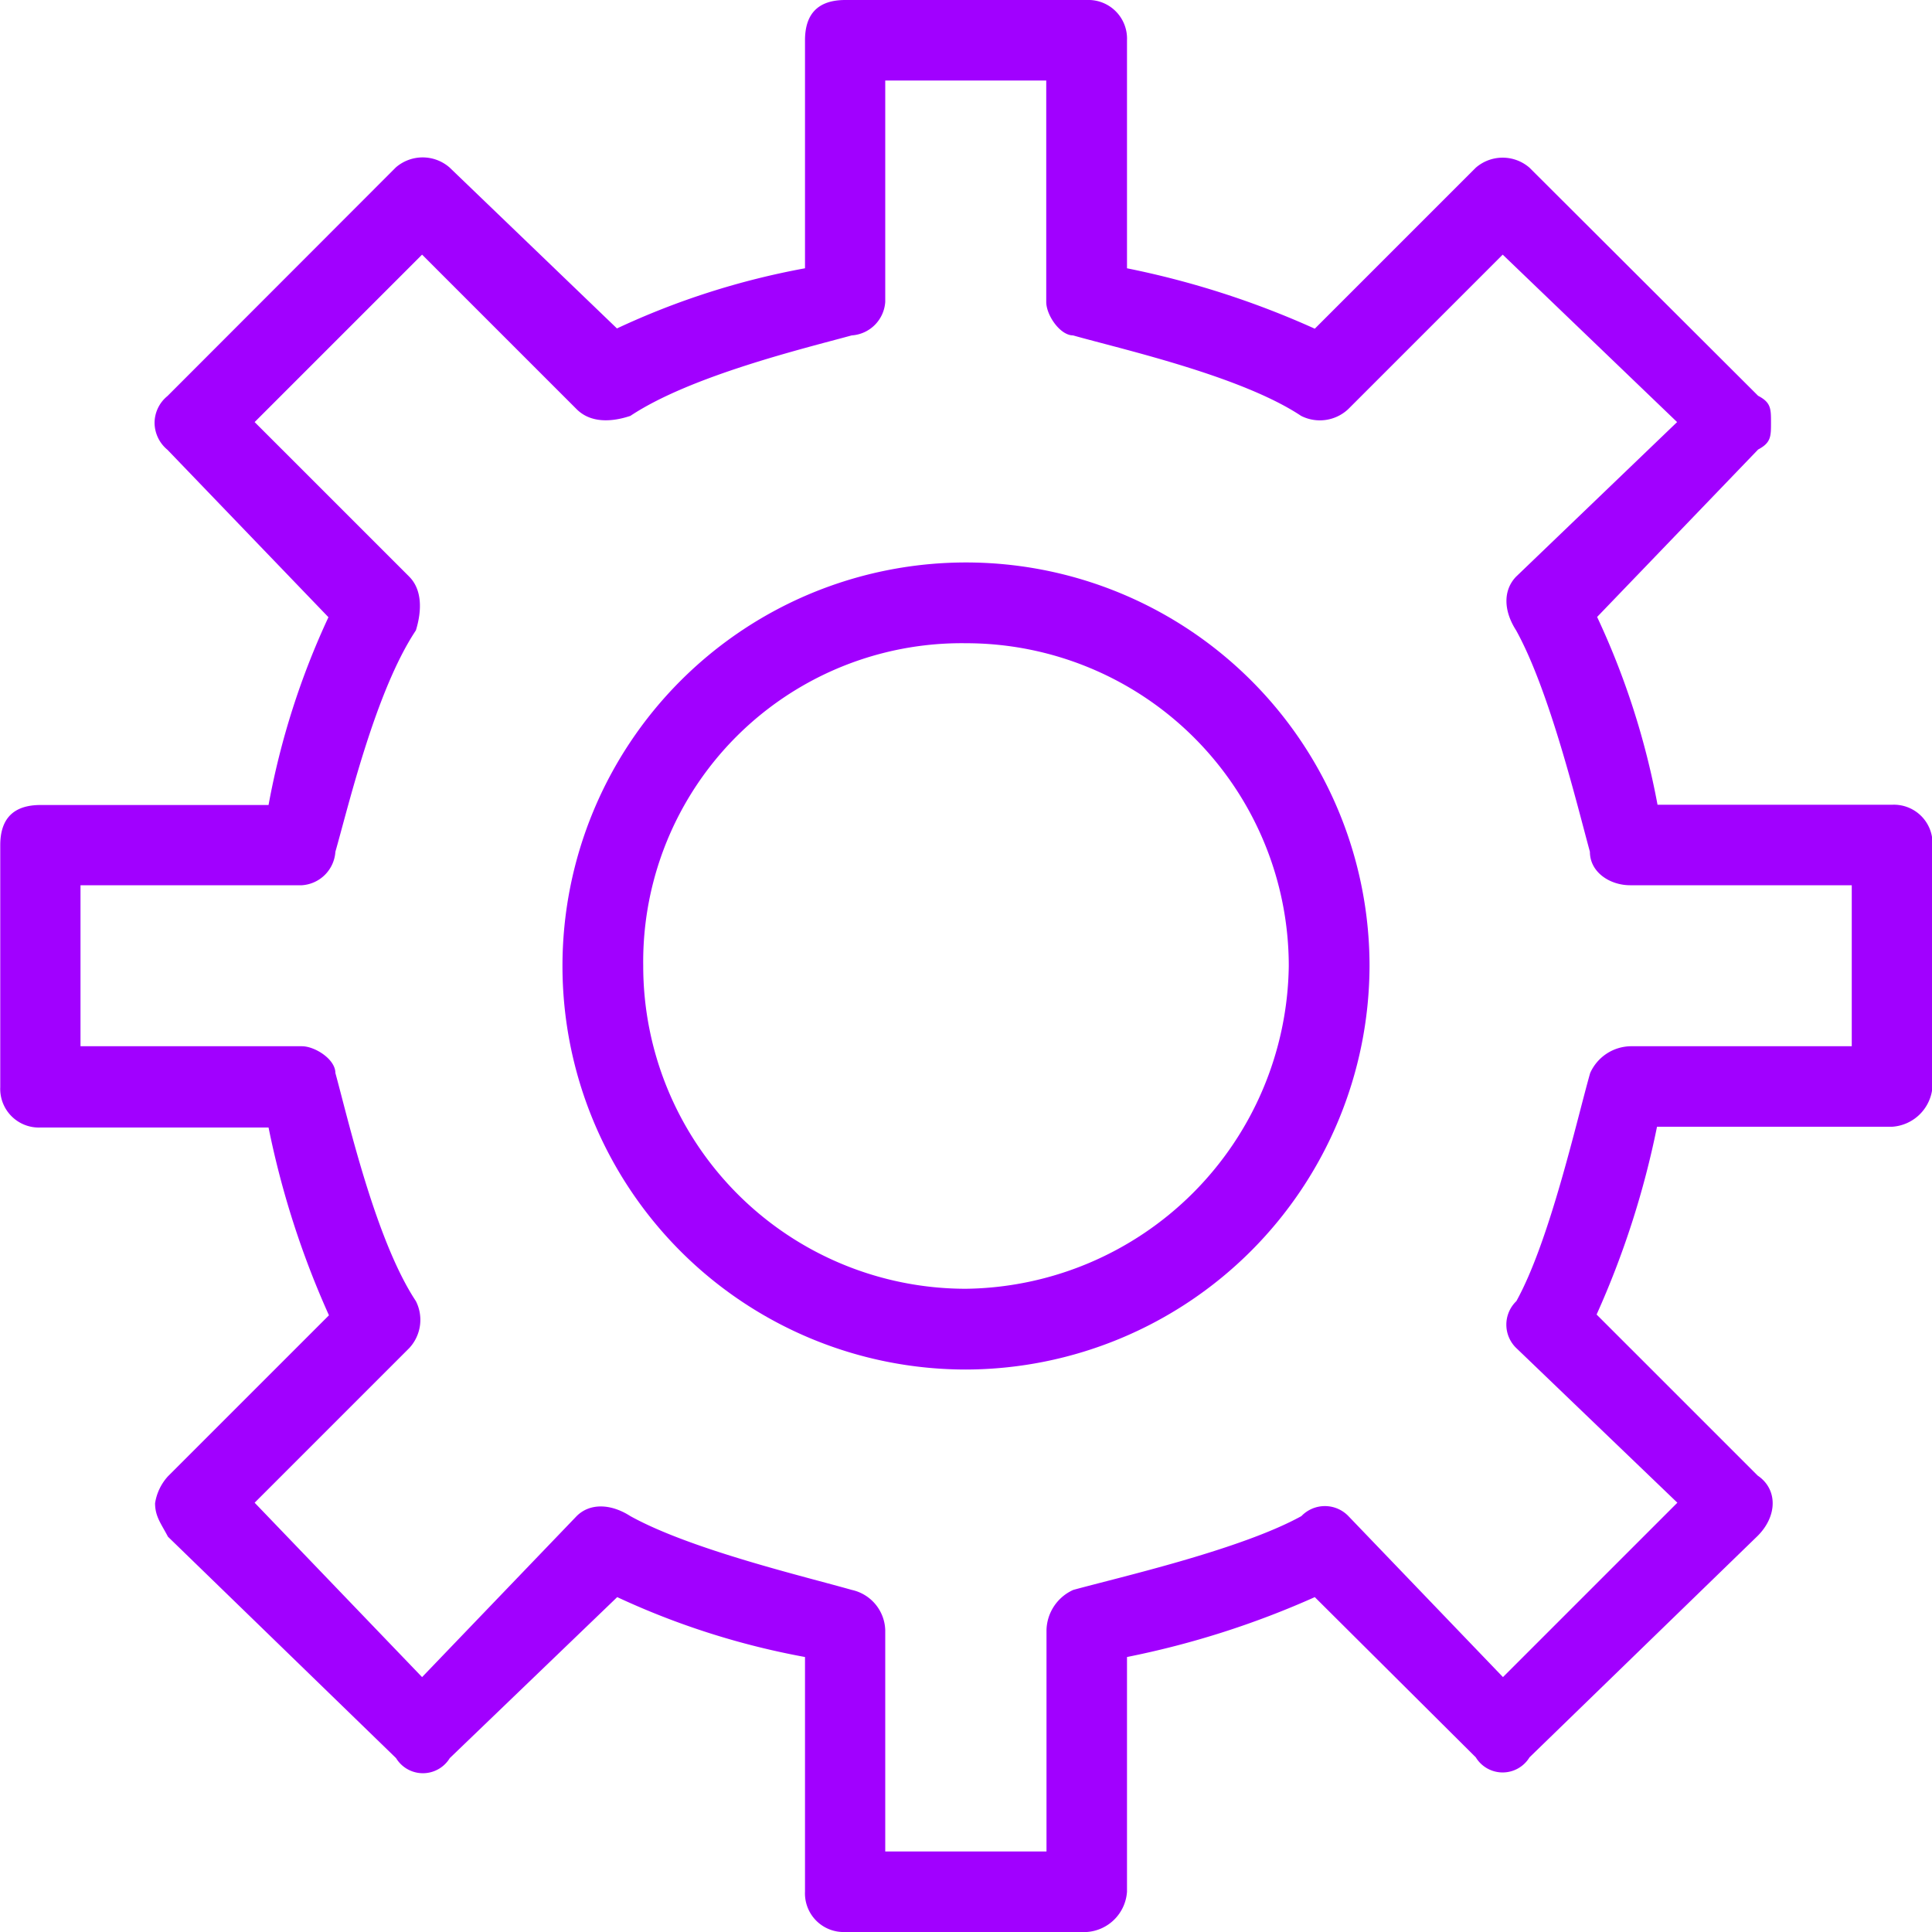
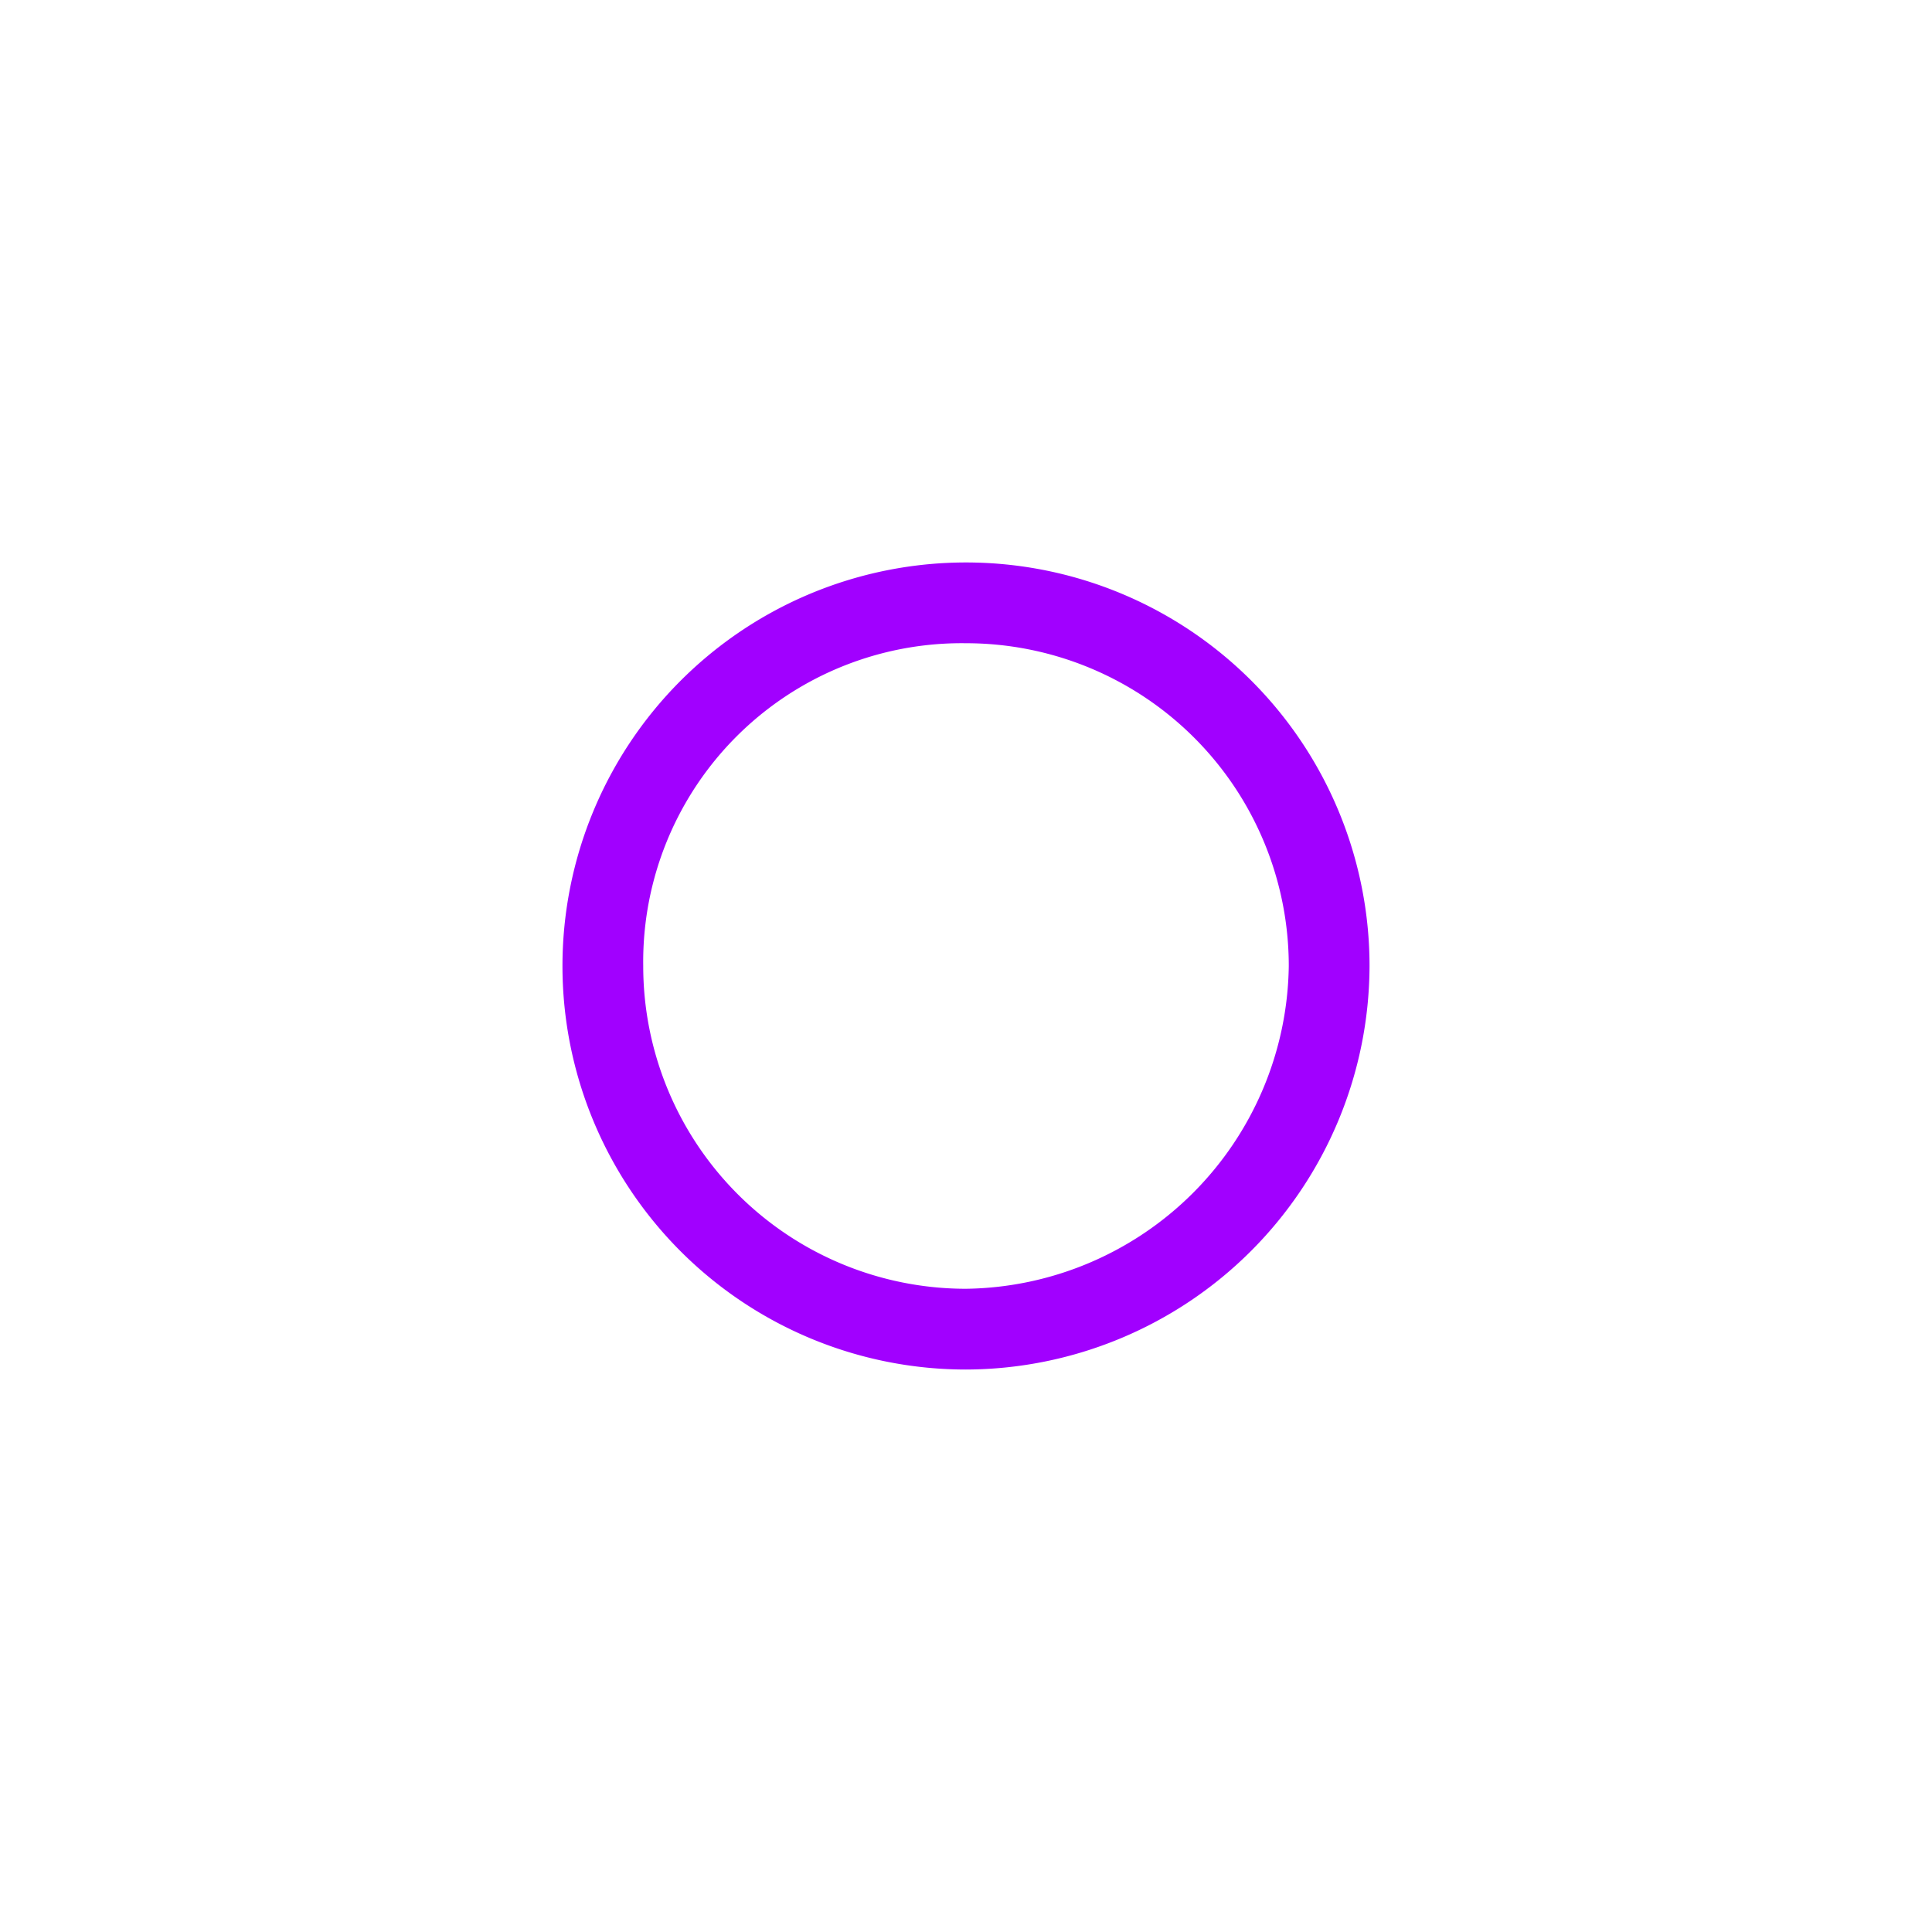
<svg xmlns="http://www.w3.org/2000/svg" id="Layer_1" data-name="Layer 1" viewBox="0 0 150 150">
  <defs>
    <style>.cls-1{fill:#a100ff;fill-rule:evenodd;}</style>
  </defs>
-   <path class="cls-1" d="M306.88,496H288.13a3,3,0,0,1-3.13-3.13V474.65A60.23,60.23,0,0,1,270.42,470l-13,12.5a2.44,2.44,0,0,1-4.17,0l-17.71-17.19c-.52-1-1-1.56-1-2.6a4,4,0,0,1,1-2.09l12.5-12.5a68.63,68.63,0,0,1-4.69-14.58h-17.7a3,3,0,0,1-3.13-3.13V411.62q0-3.12,3.13-3.12h17.7A60.23,60.23,0,0,1,248,393.92l-12.5-13a2.74,2.74,0,0,1-1-2.09,2.7,2.7,0,0,1,1-2.08L253.23,359a3.18,3.18,0,0,1,4.17,0l13,12.5A59.8,59.8,0,0,1,285,366.83v-17.7q0-3.13,3.13-3.13h18.75a3,3,0,0,1,3.12,3.13v17.7a68.06,68.06,0,0,1,14.58,4.69l12.5-12.5a3.18,3.18,0,0,1,4.17,0L359,376.73c1,.52,1,1,1,2.08s0,1.56-1,2.09l-12.5,13a60.23,60.23,0,0,1,4.69,14.58h18.22a3,3,0,0,1,3.13,3.12v18.75a3.36,3.36,0,0,1-3.13,3.13H351.15a68.63,68.63,0,0,1-4.69,14.58l12.5,12.5c1.56,1.05,1.56,3.13,0,4.69l-17.71,17.19a2.44,2.44,0,0,1-4.17,0L324.58,470A68.63,68.63,0,0,1,310,474.65v18.22a3.36,3.36,0,0,1-3.12,3.13Zm-15.63-6.25h12.5V472.56a3.51,3.51,0,0,1,2.08-3.12c3.65-1,13-3.13,17.71-5.73a2.53,2.53,0,0,1,3.65,0l12,12.5,13.54-13.54-12.5-12a2.53,2.53,0,0,1,0-3.65c2.6-4.69,4.69-14.06,5.73-17.71a3.51,3.51,0,0,1,3.12-2.08h17.19v-12.5H349.06c-1.56,0-3.12-1-3.12-2.6-1-3.65-3.13-12.5-5.73-17.19-1-1.56-1-3.13,0-4.17l12.5-12-13.54-13-12,12a3.22,3.22,0,0,1-3.65.52c-4.69-3.12-14.06-5.21-17.71-6.25-1,0-2.08-1.56-2.08-2.6V352.25h-12.5v17.19a2.79,2.79,0,0,1-2.6,2.6c-3.65,1-12.5,3.13-17.19,6.25-1.56.52-3.13.52-4.17-.52l-12-12-13,13,12,12c1,1,1,2.61.52,4.17-3.12,4.69-5.21,13.54-6.25,17.19a2.79,2.79,0,0,1-2.6,2.6H228.75v12.5h17.19c1,0,2.6,1,2.6,2.08,1,3.65,3.13,13,6.25,17.71a3.22,3.22,0,0,1-.52,3.65l-12,12,13,13.54,12-12.5c1-1,2.61-1,4.17,0,4.69,2.6,13.54,4.69,17.19,5.73a3.3,3.3,0,0,1,2.6,3.12v17.19Z" transform="translate(-222.5 -346)" />
  <path class="cls-1" d="M297.5,452.33A31.33,31.33,0,1,1,328.83,421a31.42,31.42,0,0,1-31.33,31.33Zm0-56.39A24.73,24.73,0,0,0,272.44,421a25.06,25.06,0,0,0,25.06,25.06A25.4,25.4,0,0,0,322.56,421a25.06,25.06,0,0,0-25.06-25.06Z" transform="translate(-222.5 -346)" />
</svg>